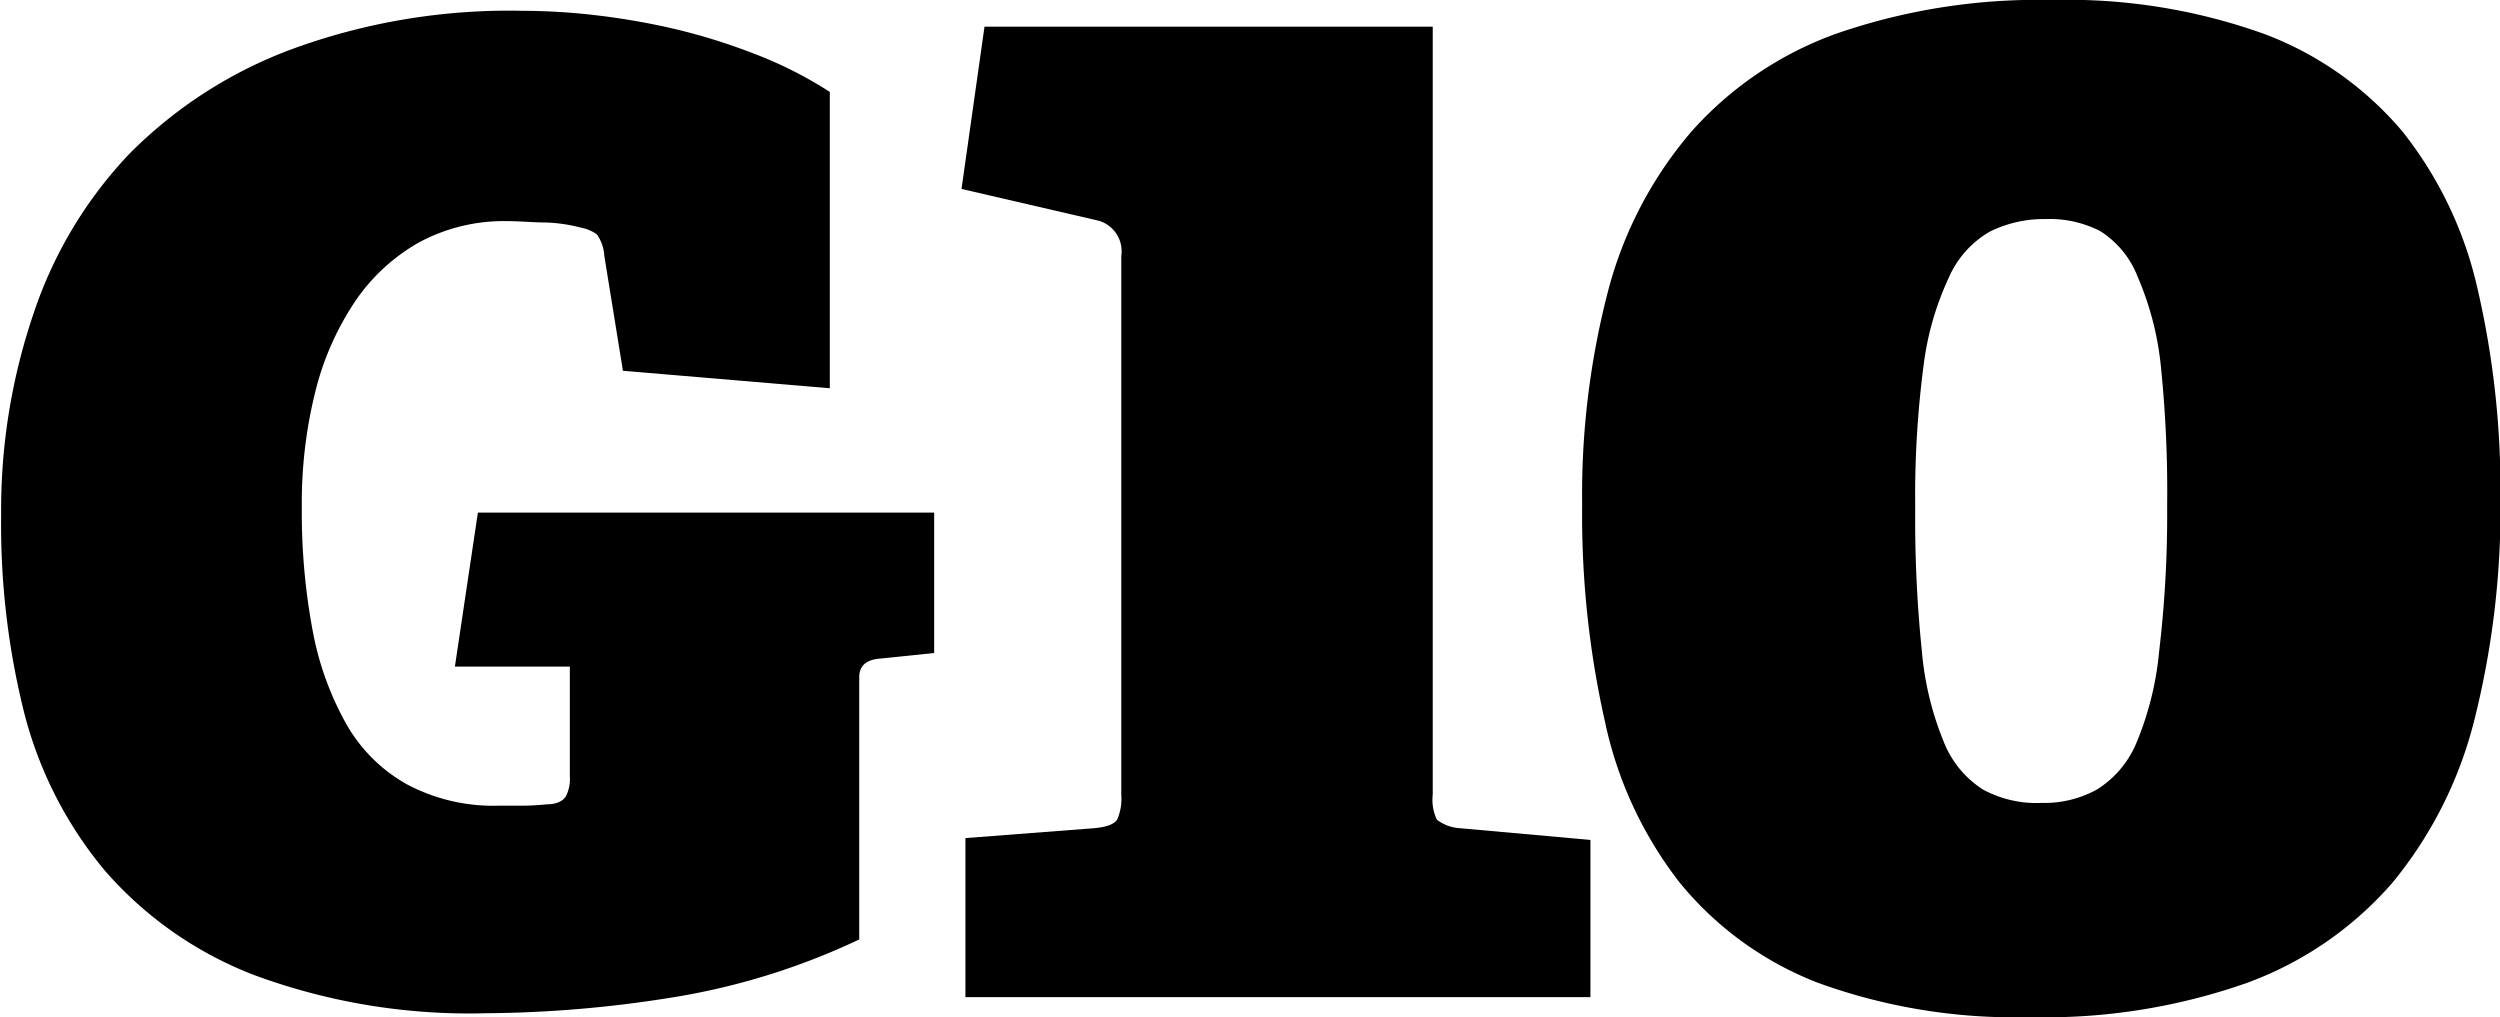
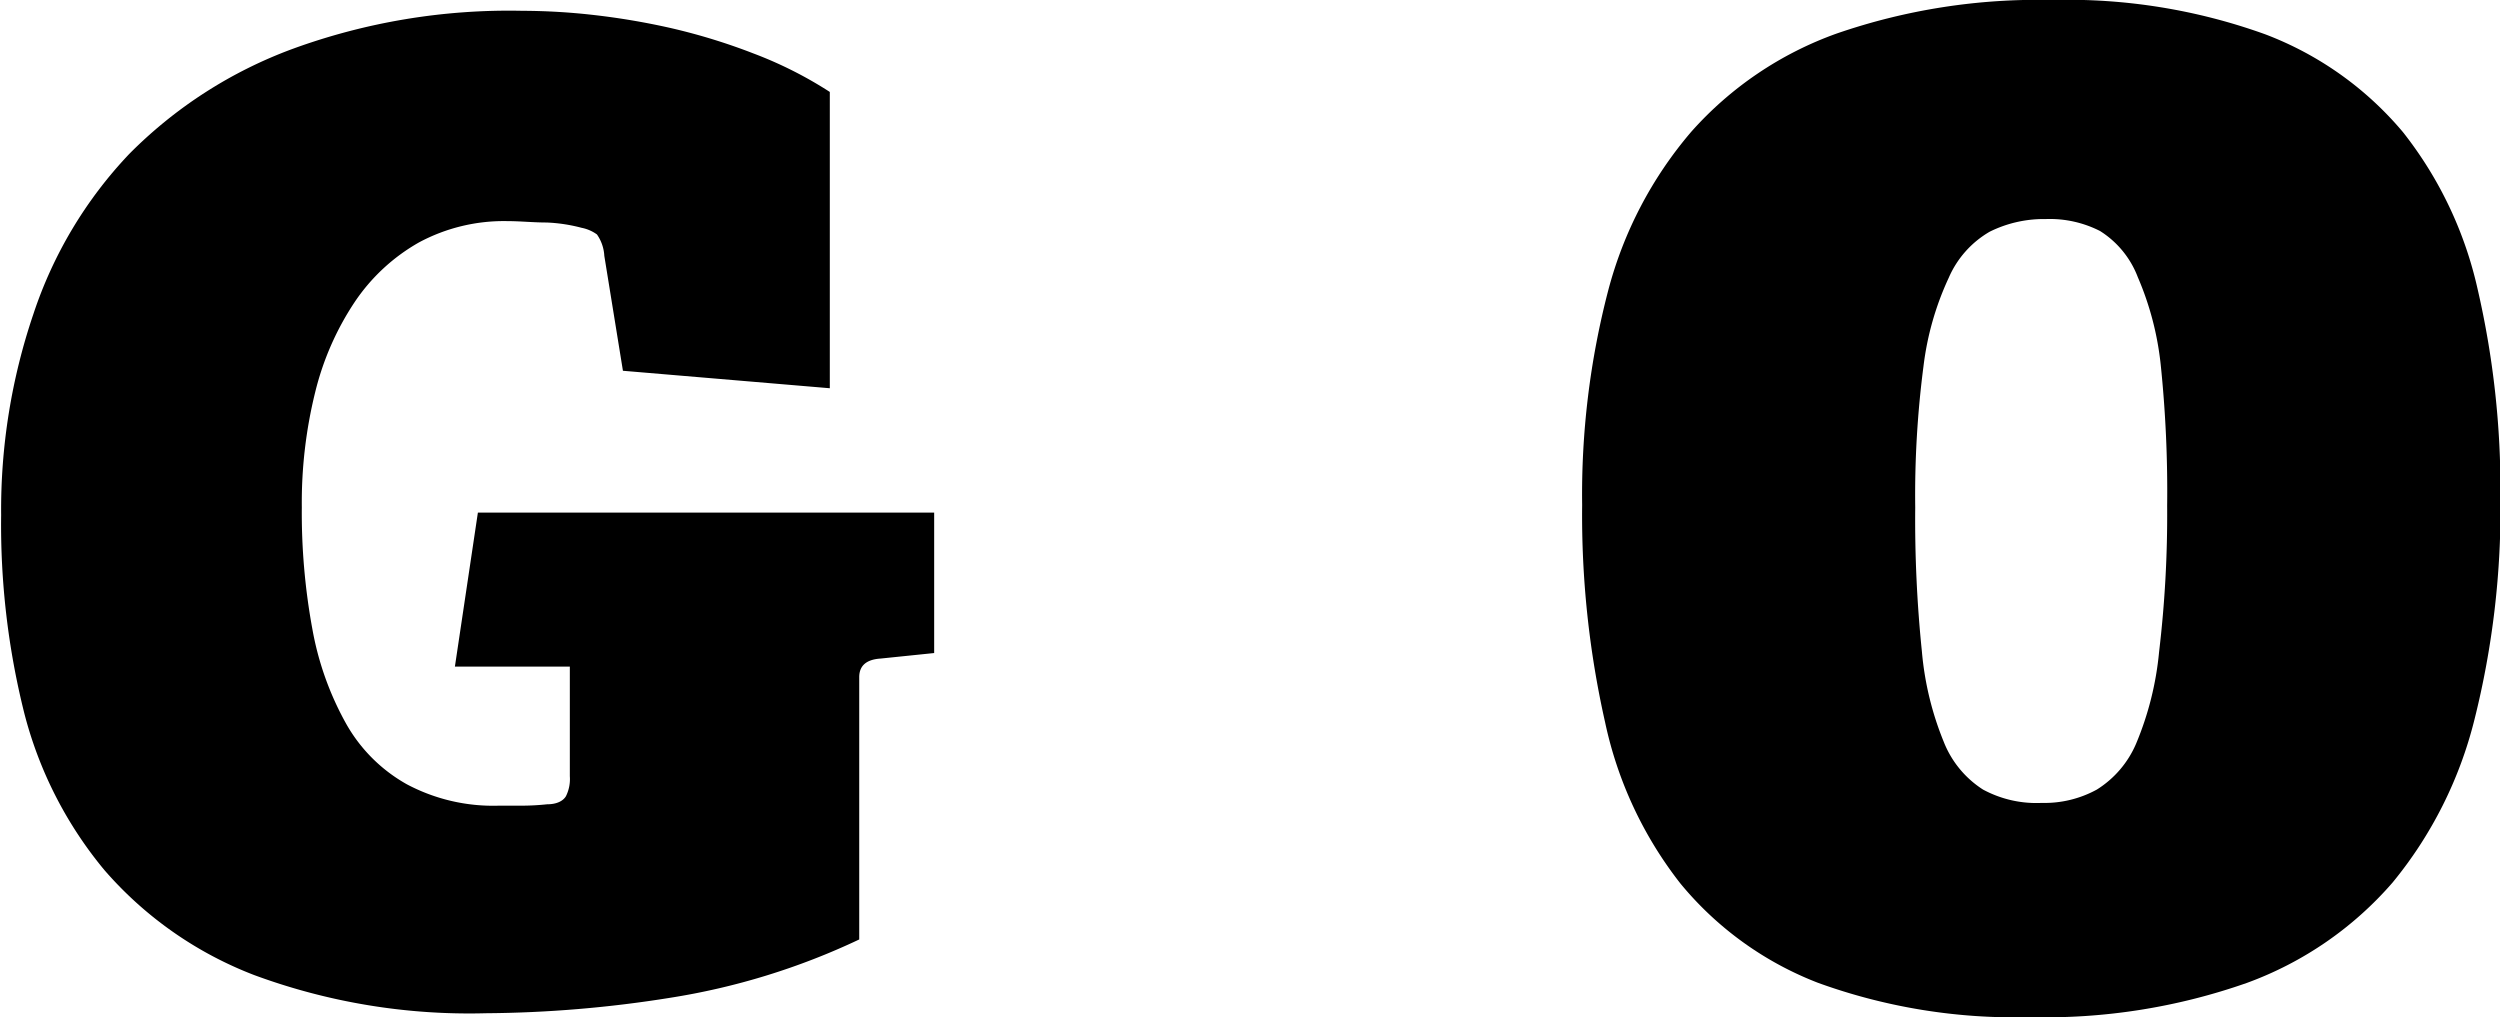
<svg xmlns="http://www.w3.org/2000/svg" viewBox="0 0 108.76 44.25">
  <g id="Слой_2" data-name="Слой 2">
    <g id="design">
      <path d="M38.31,28.65q-.93.06-.93.81V40.87a30.15,30.15,0,0,1-8.24,2.54,52.71,52.71,0,0,1-8,.67,27,27,0,0,1-10.08-1.66,16.41,16.41,0,0,1-6.52-4.57A17.47,17.47,0,0,1,1.05,31a33.7,33.7,0,0,1-1-8.59,26.48,26.48,0,0,1,1.4-8.74A18.6,18.6,0,0,1,5.62,6.7a19.51,19.51,0,0,1,7.1-4.57,27.45,27.45,0,0,1,10-1.66,28,28,0,0,1,3,.17,31.22,31.22,0,0,1,3.46.58,26.21,26.21,0,0,1,3.61,1.11A17.54,17.54,0,0,1,36.1,4V16.89l-9-.76-.81-5a1.79,1.79,0,0,0-.32-.93,1.69,1.69,0,0,0-.67-.29,7,7,0,0,0-1.52-.23c-.58,0-1.14-.06-1.69-.06a7.8,7.8,0,0,0-3.87.93,8.29,8.29,0,0,0-2.79,2.59,12.36,12.36,0,0,0-1.72,3.93,20,20,0,0,0-.58,5,27.9,27.9,0,0,0,.46,5.3,13.19,13.19,0,0,0,1.46,4.1,6.89,6.89,0,0,0,2.65,2.65,8,8,0,0,0,4,.93h1a10.71,10.71,0,0,0,1.1-.06c.43,0,.7-.15.82-.35a1.67,1.67,0,0,0,.17-.87V29h-5l1-6.7H40.64v6.11Z" />
-       <path d="M42,43.38V36.46l5.6-.43c.54-.05.86-.17,1-.37a2.27,2.27,0,0,0,.18-1.09V11.14a1.39,1.39,0,0,0-.95-1.53l-6-1.39,1-7.06H62.33V34.57a2,2,0,0,0,.18,1.09,1.82,1.82,0,0,0,1,.37l5.68.51v6.84Z" />
-       <path d="M88.31,44.25a25.1,25.1,0,0,1-9.21-1.49,14.52,14.52,0,0,1-6-4.33,17.16,17.16,0,0,1-3.27-7,40.9,40.9,0,0,1-1-9.46,35.15,35.15,0,0,1,1.13-9.32,17.41,17.41,0,0,1,3.61-6.91A15.39,15.39,0,0,1,79.9,1.46,26.82,26.82,0,0,1,89.26,0a25.34,25.34,0,0,1,9.28,1.49,14.57,14.57,0,0,1,6,4.26,17,17,0,0,1,3.24,6.8,38.79,38.79,0,0,1,1,9.07,37.78,37.78,0,0,1-1.13,9.68,18,18,0,0,1-3.56,7.09,15.35,15.35,0,0,1-6.34,4.37A26.45,26.45,0,0,1,88.31,44.25Zm.51-9.32a4.74,4.74,0,0,0,2.4-.58,4.38,4.38,0,0,0,1.71-2,13.6,13.6,0,0,0,1-4A50.54,50.54,0,0,0,94.28,22,53.43,53.43,0,0,0,94,15.87,13.08,13.08,0,0,0,93,12.05a4.08,4.08,0,0,0-1.64-2A4.81,4.81,0,0,0,89,9.53a5.29,5.29,0,0,0-2.44.55,4.28,4.28,0,0,0-1.78,2,12.72,12.72,0,0,0-1.1,3.85,43.44,43.44,0,0,0-.36,6.15,56.22,56.22,0,0,0,.29,6.26,13.44,13.44,0,0,0,.95,3.93,4.36,4.36,0,0,0,1.71,2.08A4.89,4.89,0,0,0,88.82,34.93Z" />
+       <path d="M88.31,44.25a25.1,25.1,0,0,1-9.21-1.49,14.52,14.52,0,0,1-6-4.33,17.16,17.16,0,0,1-3.27-7,40.9,40.9,0,0,1-1-9.46,35.15,35.15,0,0,1,1.13-9.32,17.41,17.41,0,0,1,3.61-6.91A15.39,15.39,0,0,1,79.9,1.46,26.82,26.82,0,0,1,89.26,0a25.34,25.34,0,0,1,9.28,1.49,14.57,14.57,0,0,1,6,4.26,17,17,0,0,1,3.24,6.8,38.79,38.79,0,0,1,1,9.07,37.78,37.78,0,0,1-1.13,9.68,18,18,0,0,1-3.56,7.09,15.35,15.35,0,0,1-6.34,4.37A26.45,26.45,0,0,1,88.31,44.25m.51-9.32a4.74,4.74,0,0,0,2.4-.58,4.38,4.38,0,0,0,1.71-2,13.6,13.6,0,0,0,1-4A50.54,50.54,0,0,0,94.28,22,53.43,53.43,0,0,0,94,15.87,13.08,13.08,0,0,0,93,12.05a4.08,4.08,0,0,0-1.64-2A4.81,4.81,0,0,0,89,9.53a5.29,5.29,0,0,0-2.44.55,4.28,4.28,0,0,0-1.78,2,12.72,12.72,0,0,0-1.1,3.85,43.44,43.44,0,0,0-.36,6.15,56.22,56.22,0,0,0,.29,6.26,13.44,13.44,0,0,0,.95,3.93,4.36,4.36,0,0,0,1.71,2.08A4.89,4.89,0,0,0,88.82,34.93Z" />
    </g>
  </g>
</svg>